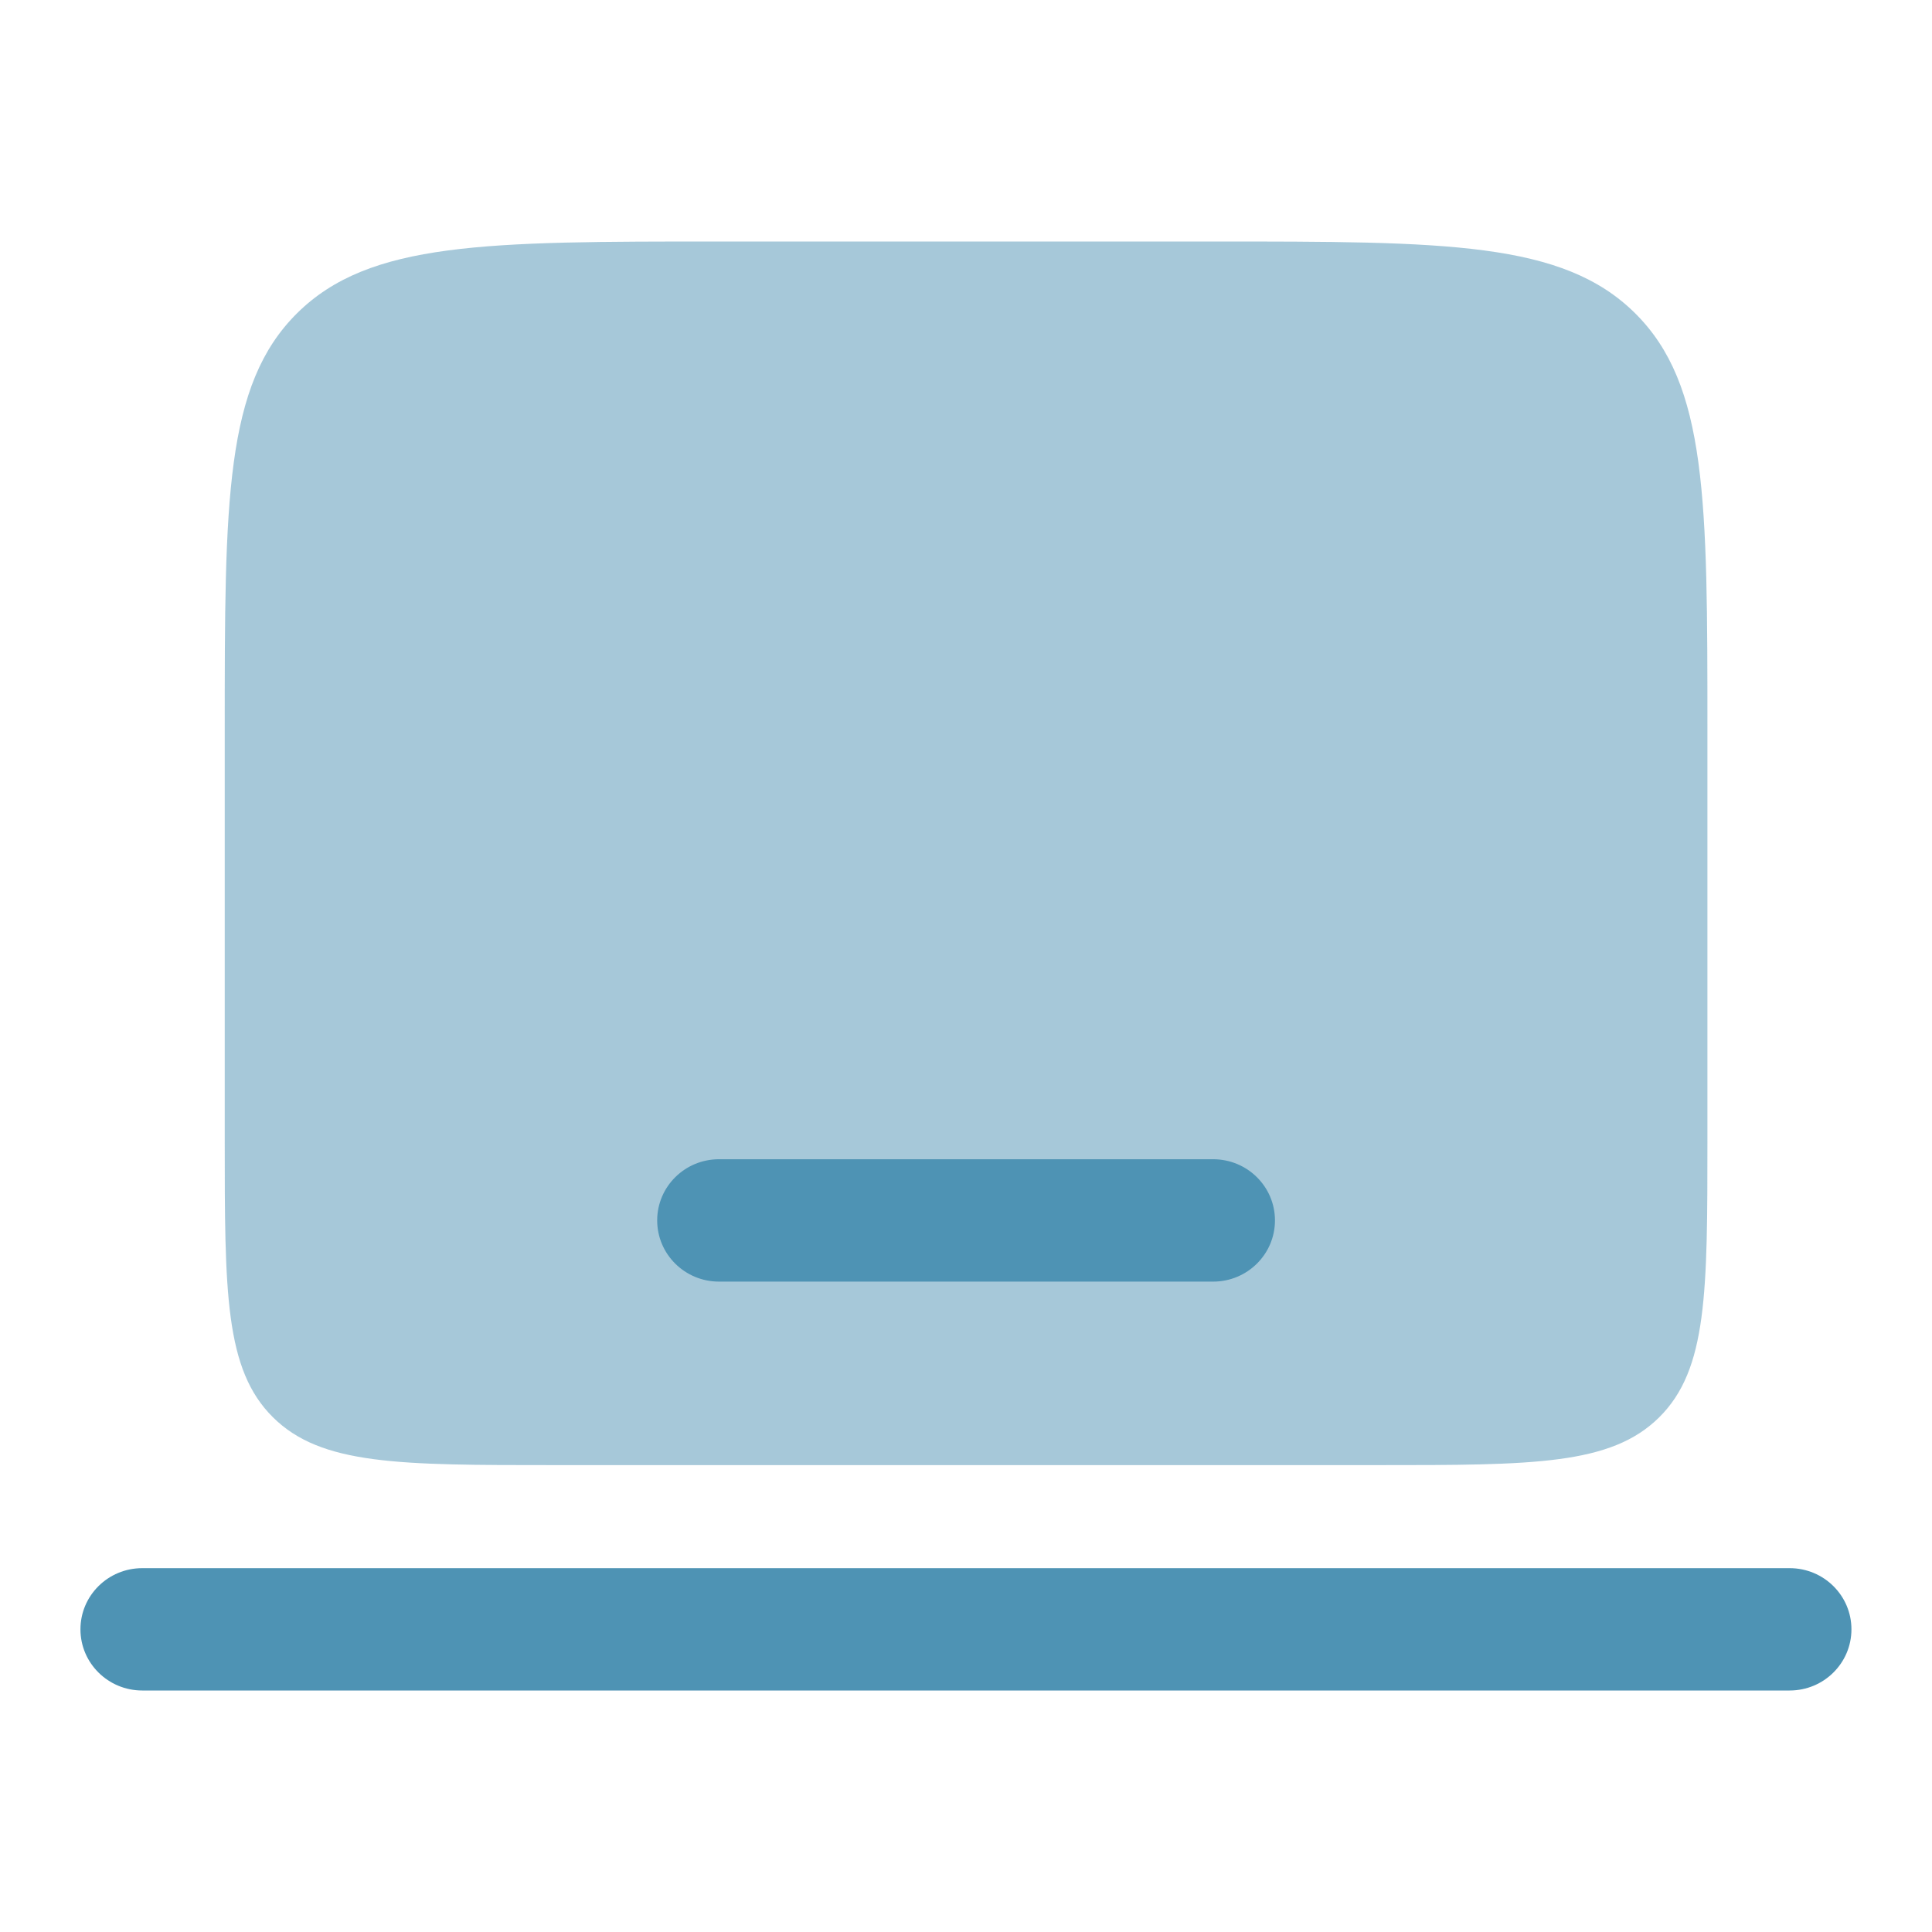
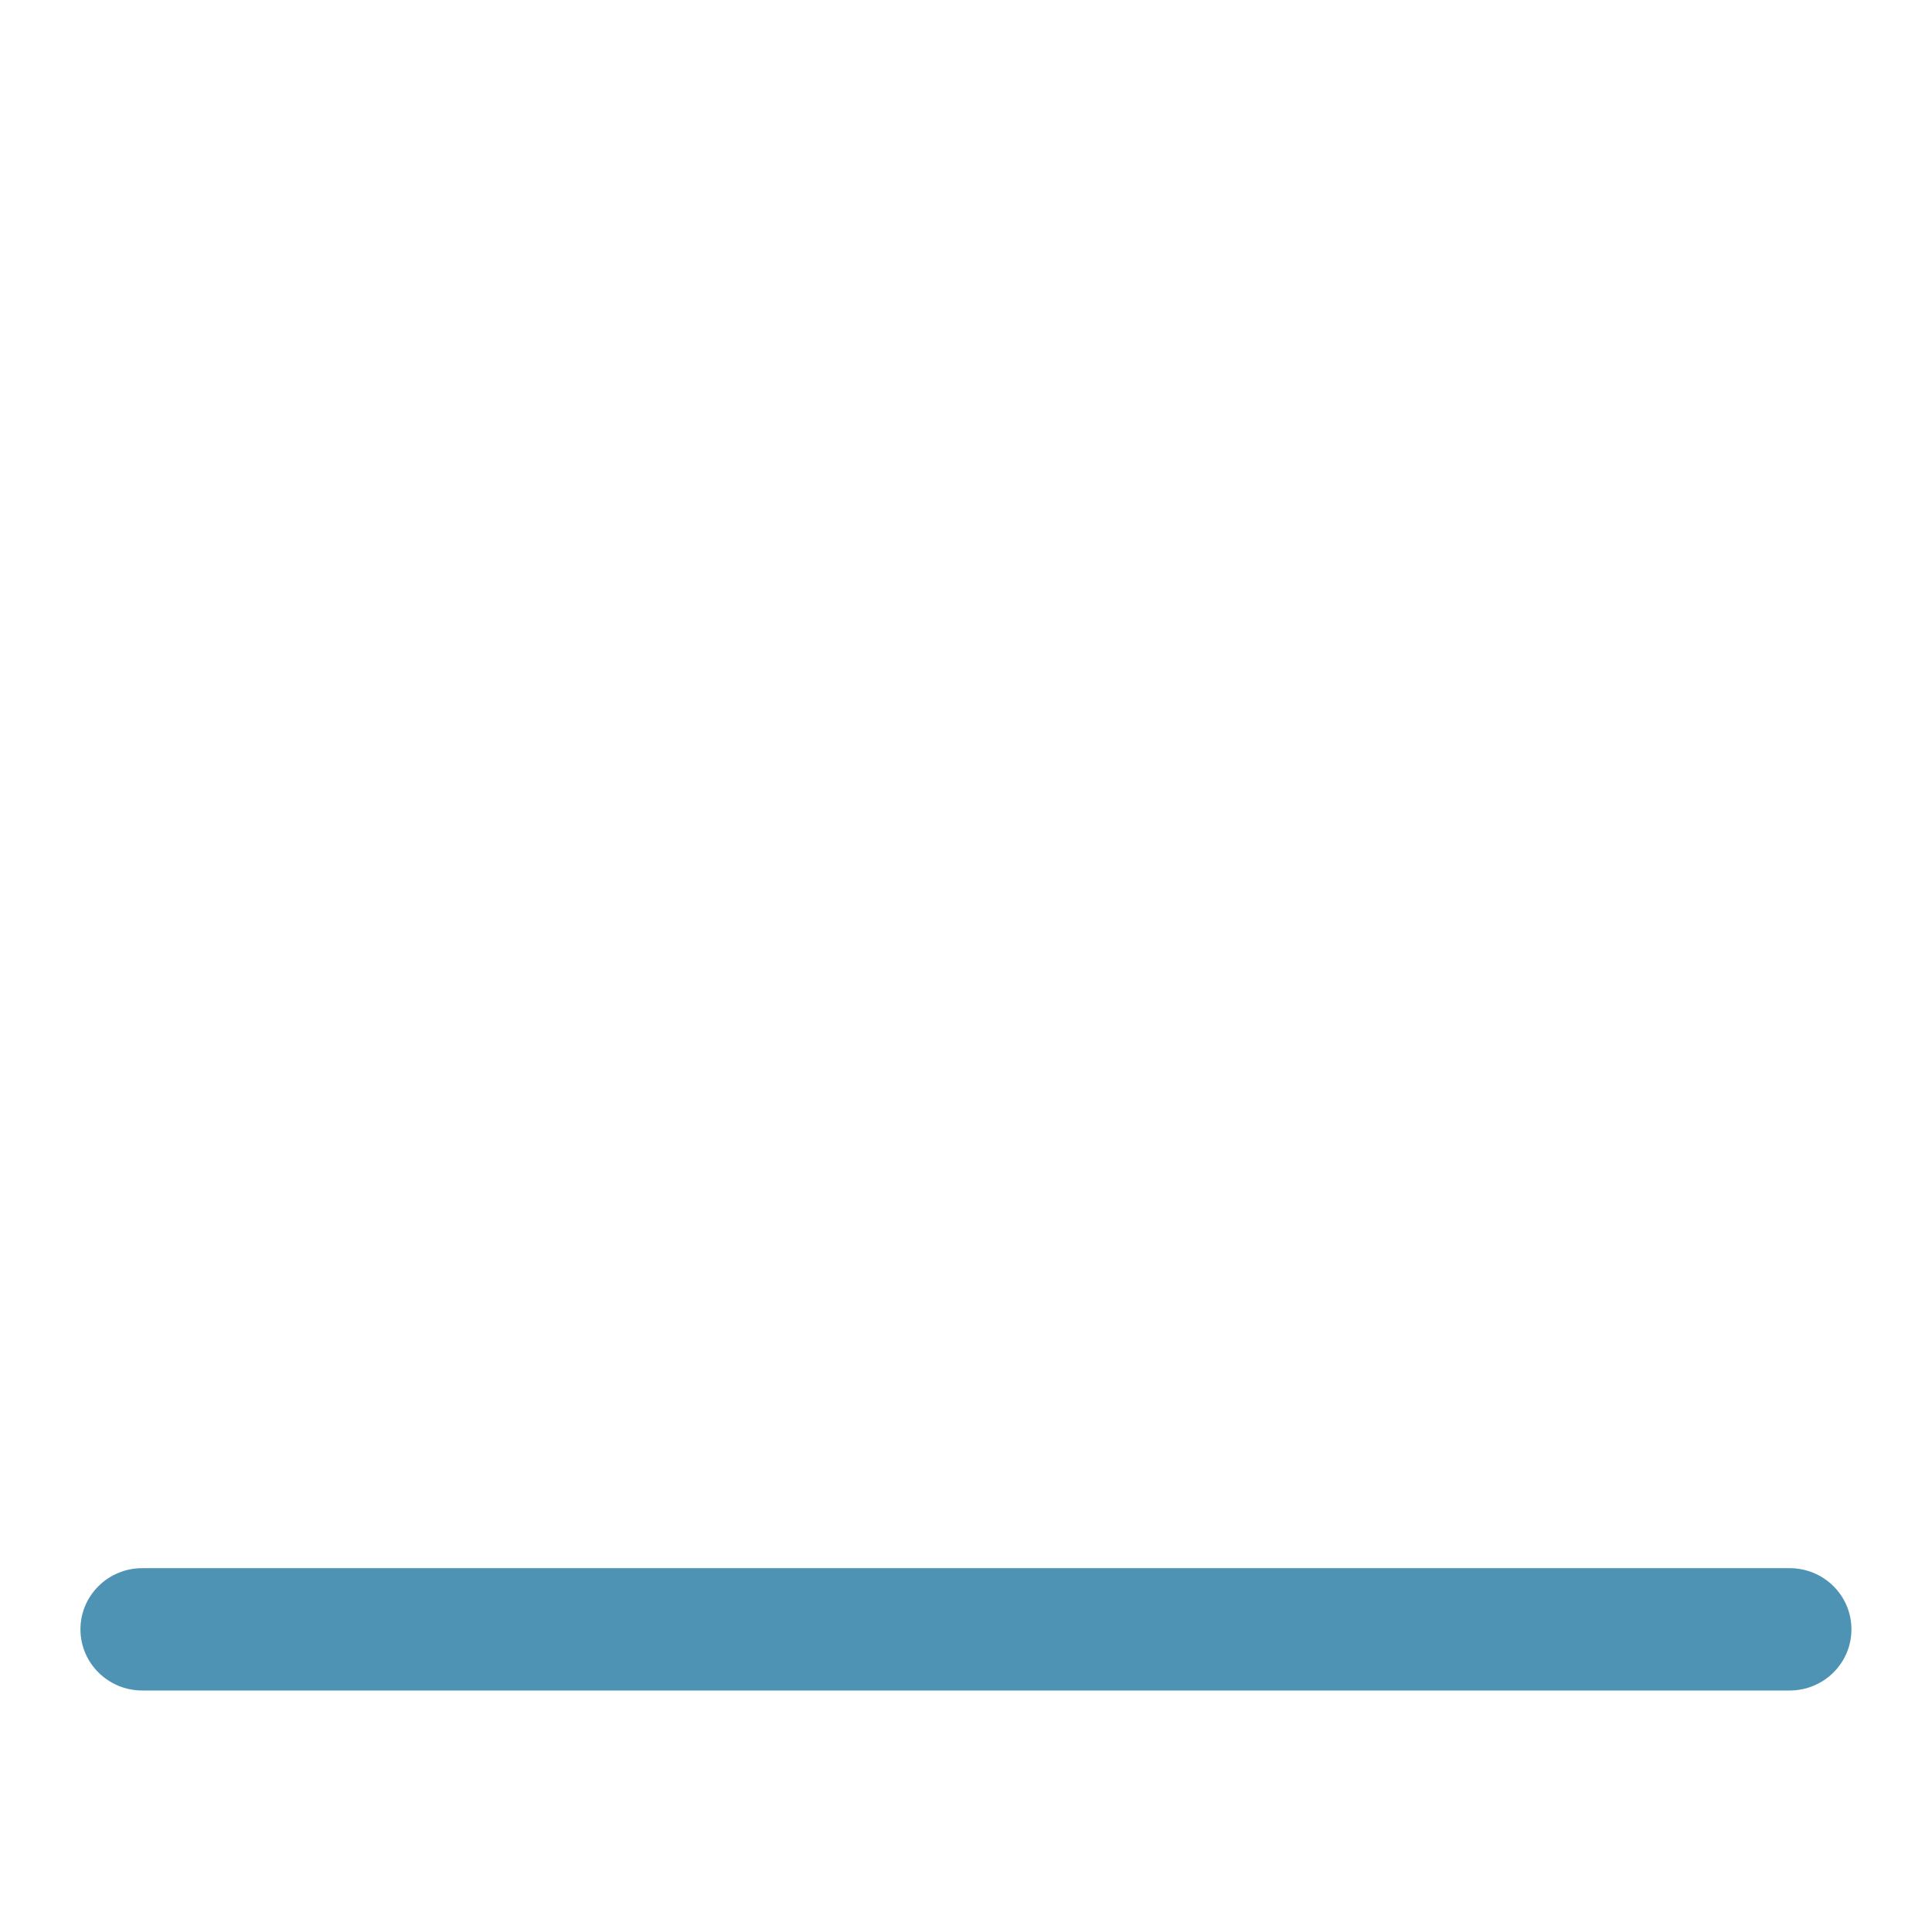
<svg xmlns="http://www.w3.org/2000/svg" width="50" height="50" viewBox="0 0 50 50" fill="none">
  <path fill-rule="evenodd" clip-rule="evenodd" d="M2.082 42.167C2.082 41.292 2.798 40.584 3.681 40.584H46.316C47.2 40.584 47.915 41.292 47.915 42.167C47.915 43.041 47.2 43.75 46.316 43.75H3.681C2.798 43.75 2.082 43.041 2.082 42.167Z" fill="#4E93B4" />
-   <path opacity="0.5" d="M7.69 8.105C5.816 9.96 5.816 12.945 5.816 18.917V29.472C5.816 33.453 5.816 35.443 7.065 36.68C8.314 37.917 10.324 37.917 14.344 37.917H35.661C39.681 37.917 41.691 37.917 42.94 36.68C44.188 35.443 44.188 33.453 44.188 29.472V18.917C44.188 12.945 44.188 9.96 42.315 8.105C40.442 6.25 37.427 6.25 31.398 6.25H18.607C12.578 6.25 9.563 6.25 7.69 8.105Z" fill="#4E93B4" />
-   <path d="M18.607 30.001C17.724 30.001 17.008 30.71 17.008 31.584C17.008 32.459 17.724 33.168 18.607 33.168H31.397C32.28 33.168 32.996 32.459 32.996 31.584C32.996 30.71 32.28 30.001 31.397 30.001H18.607Z" fill="#4E93B4" />
</svg>